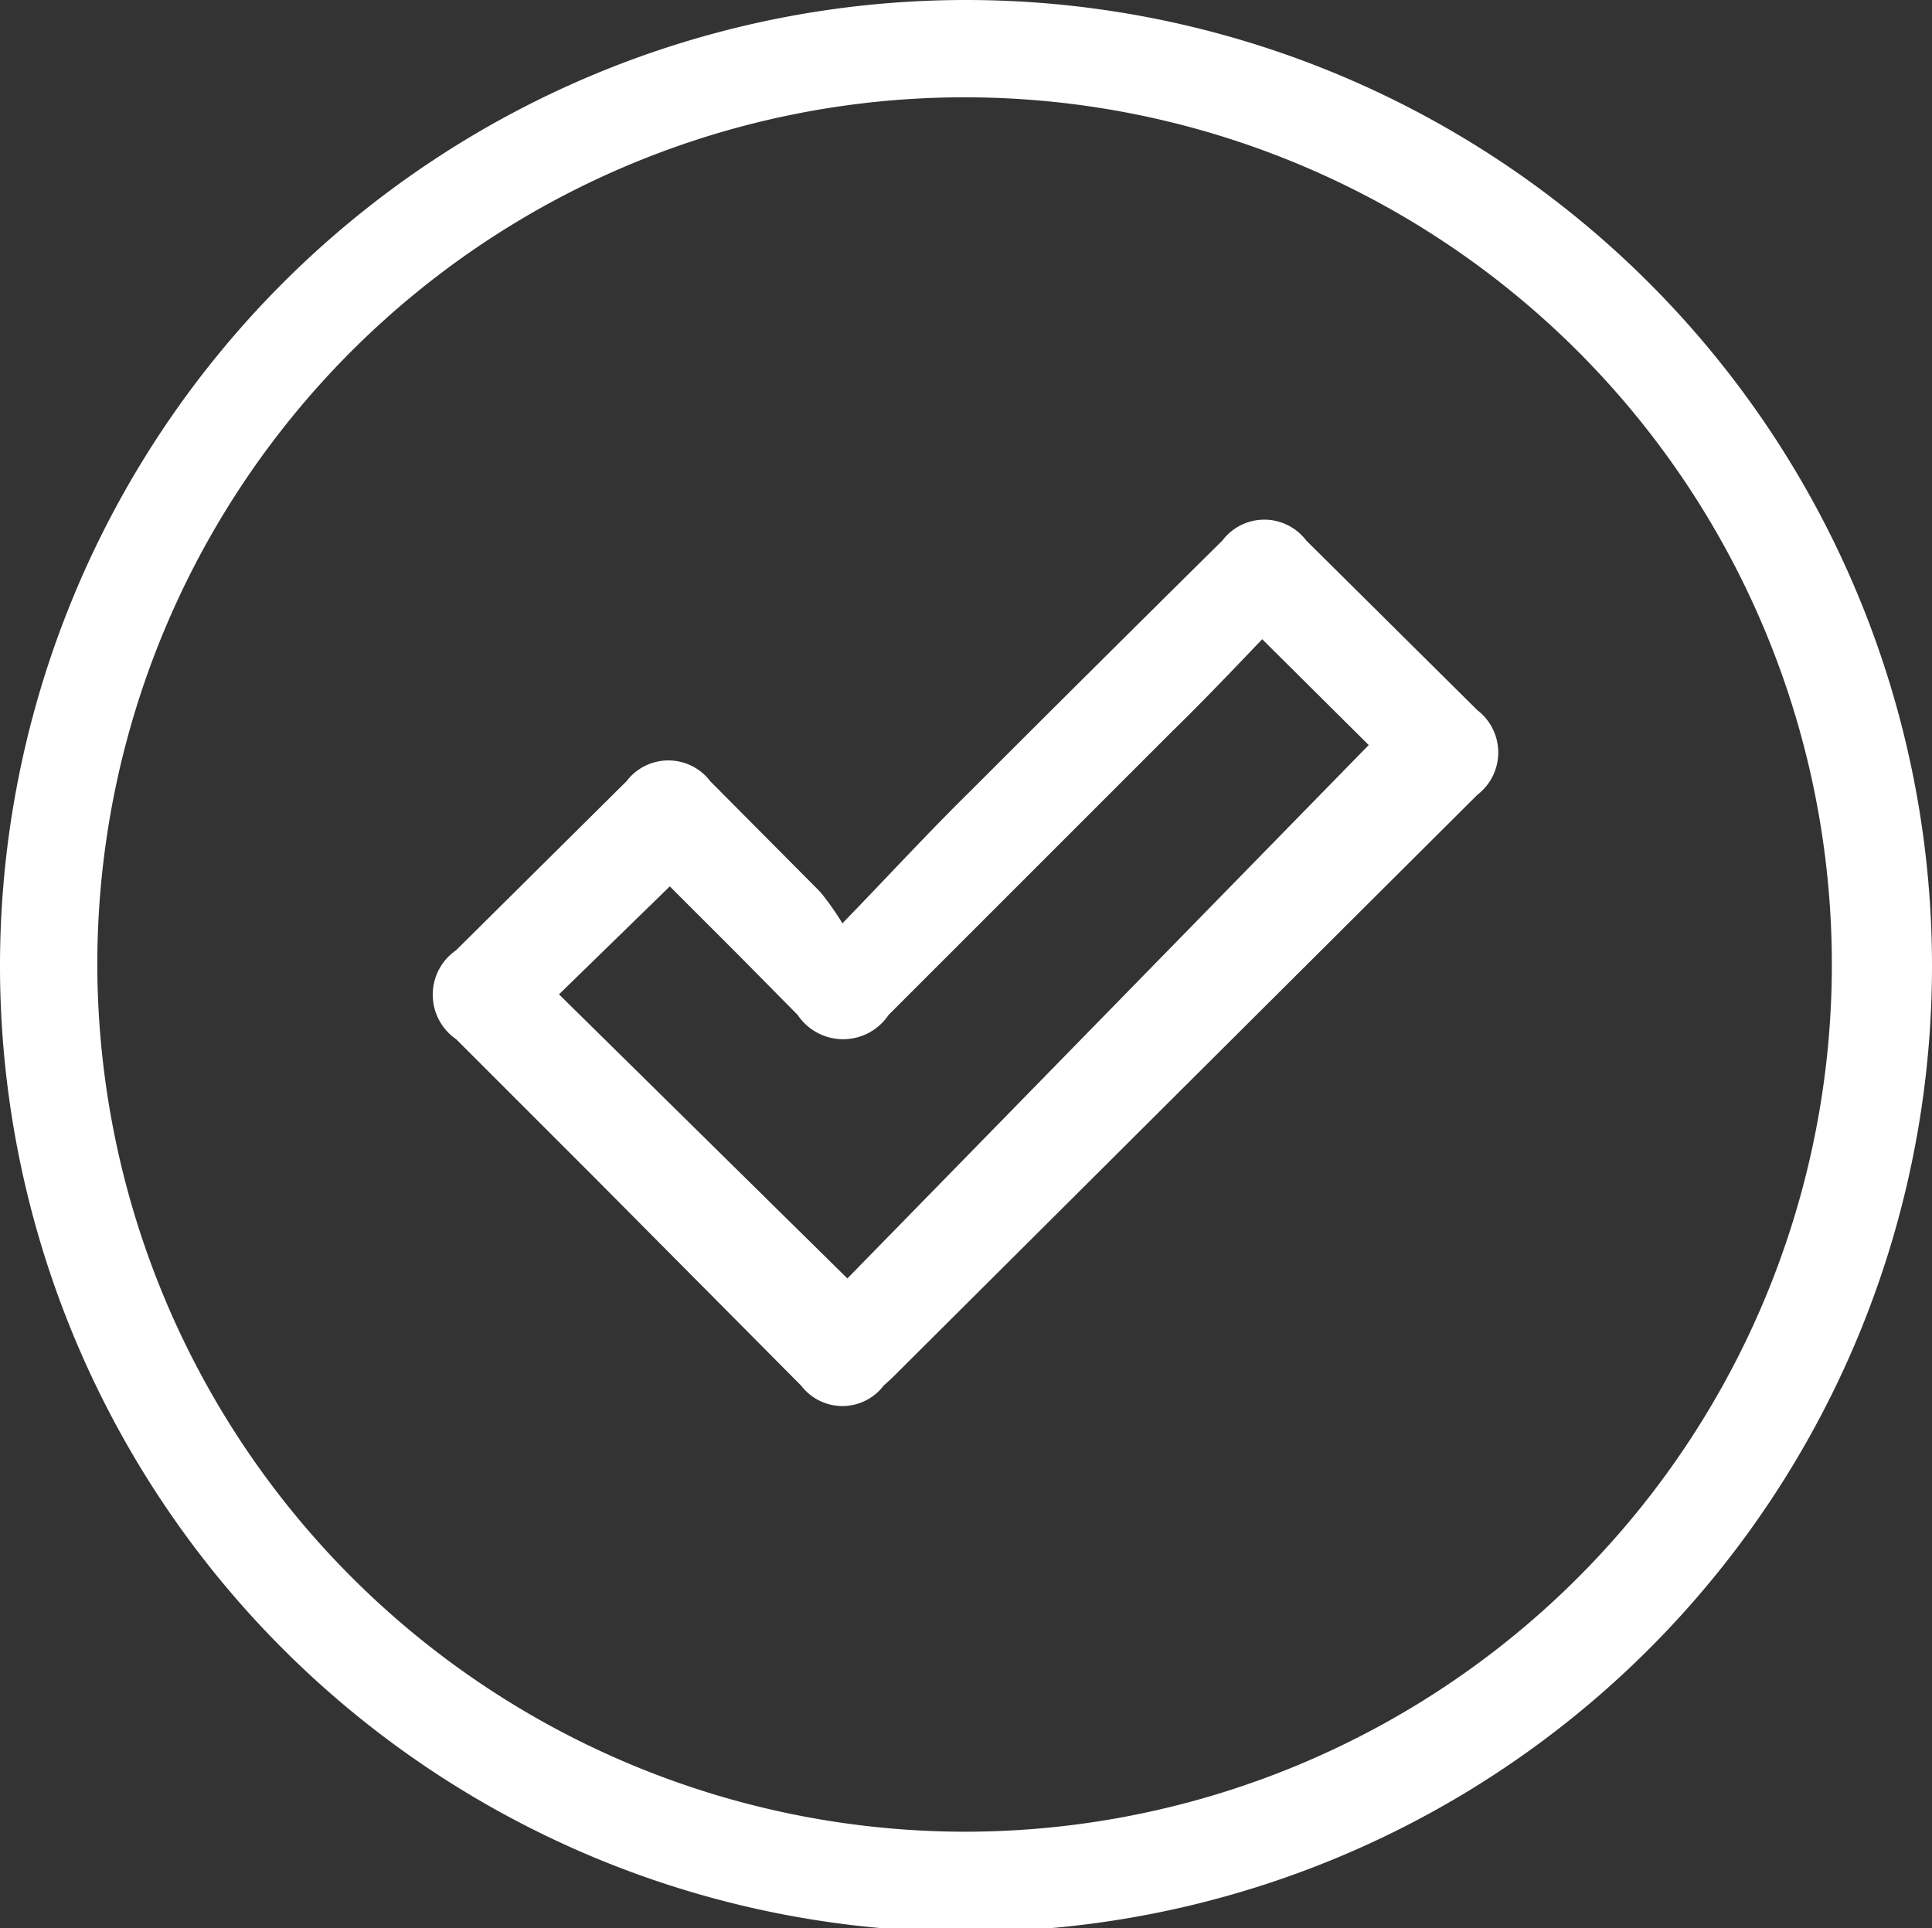
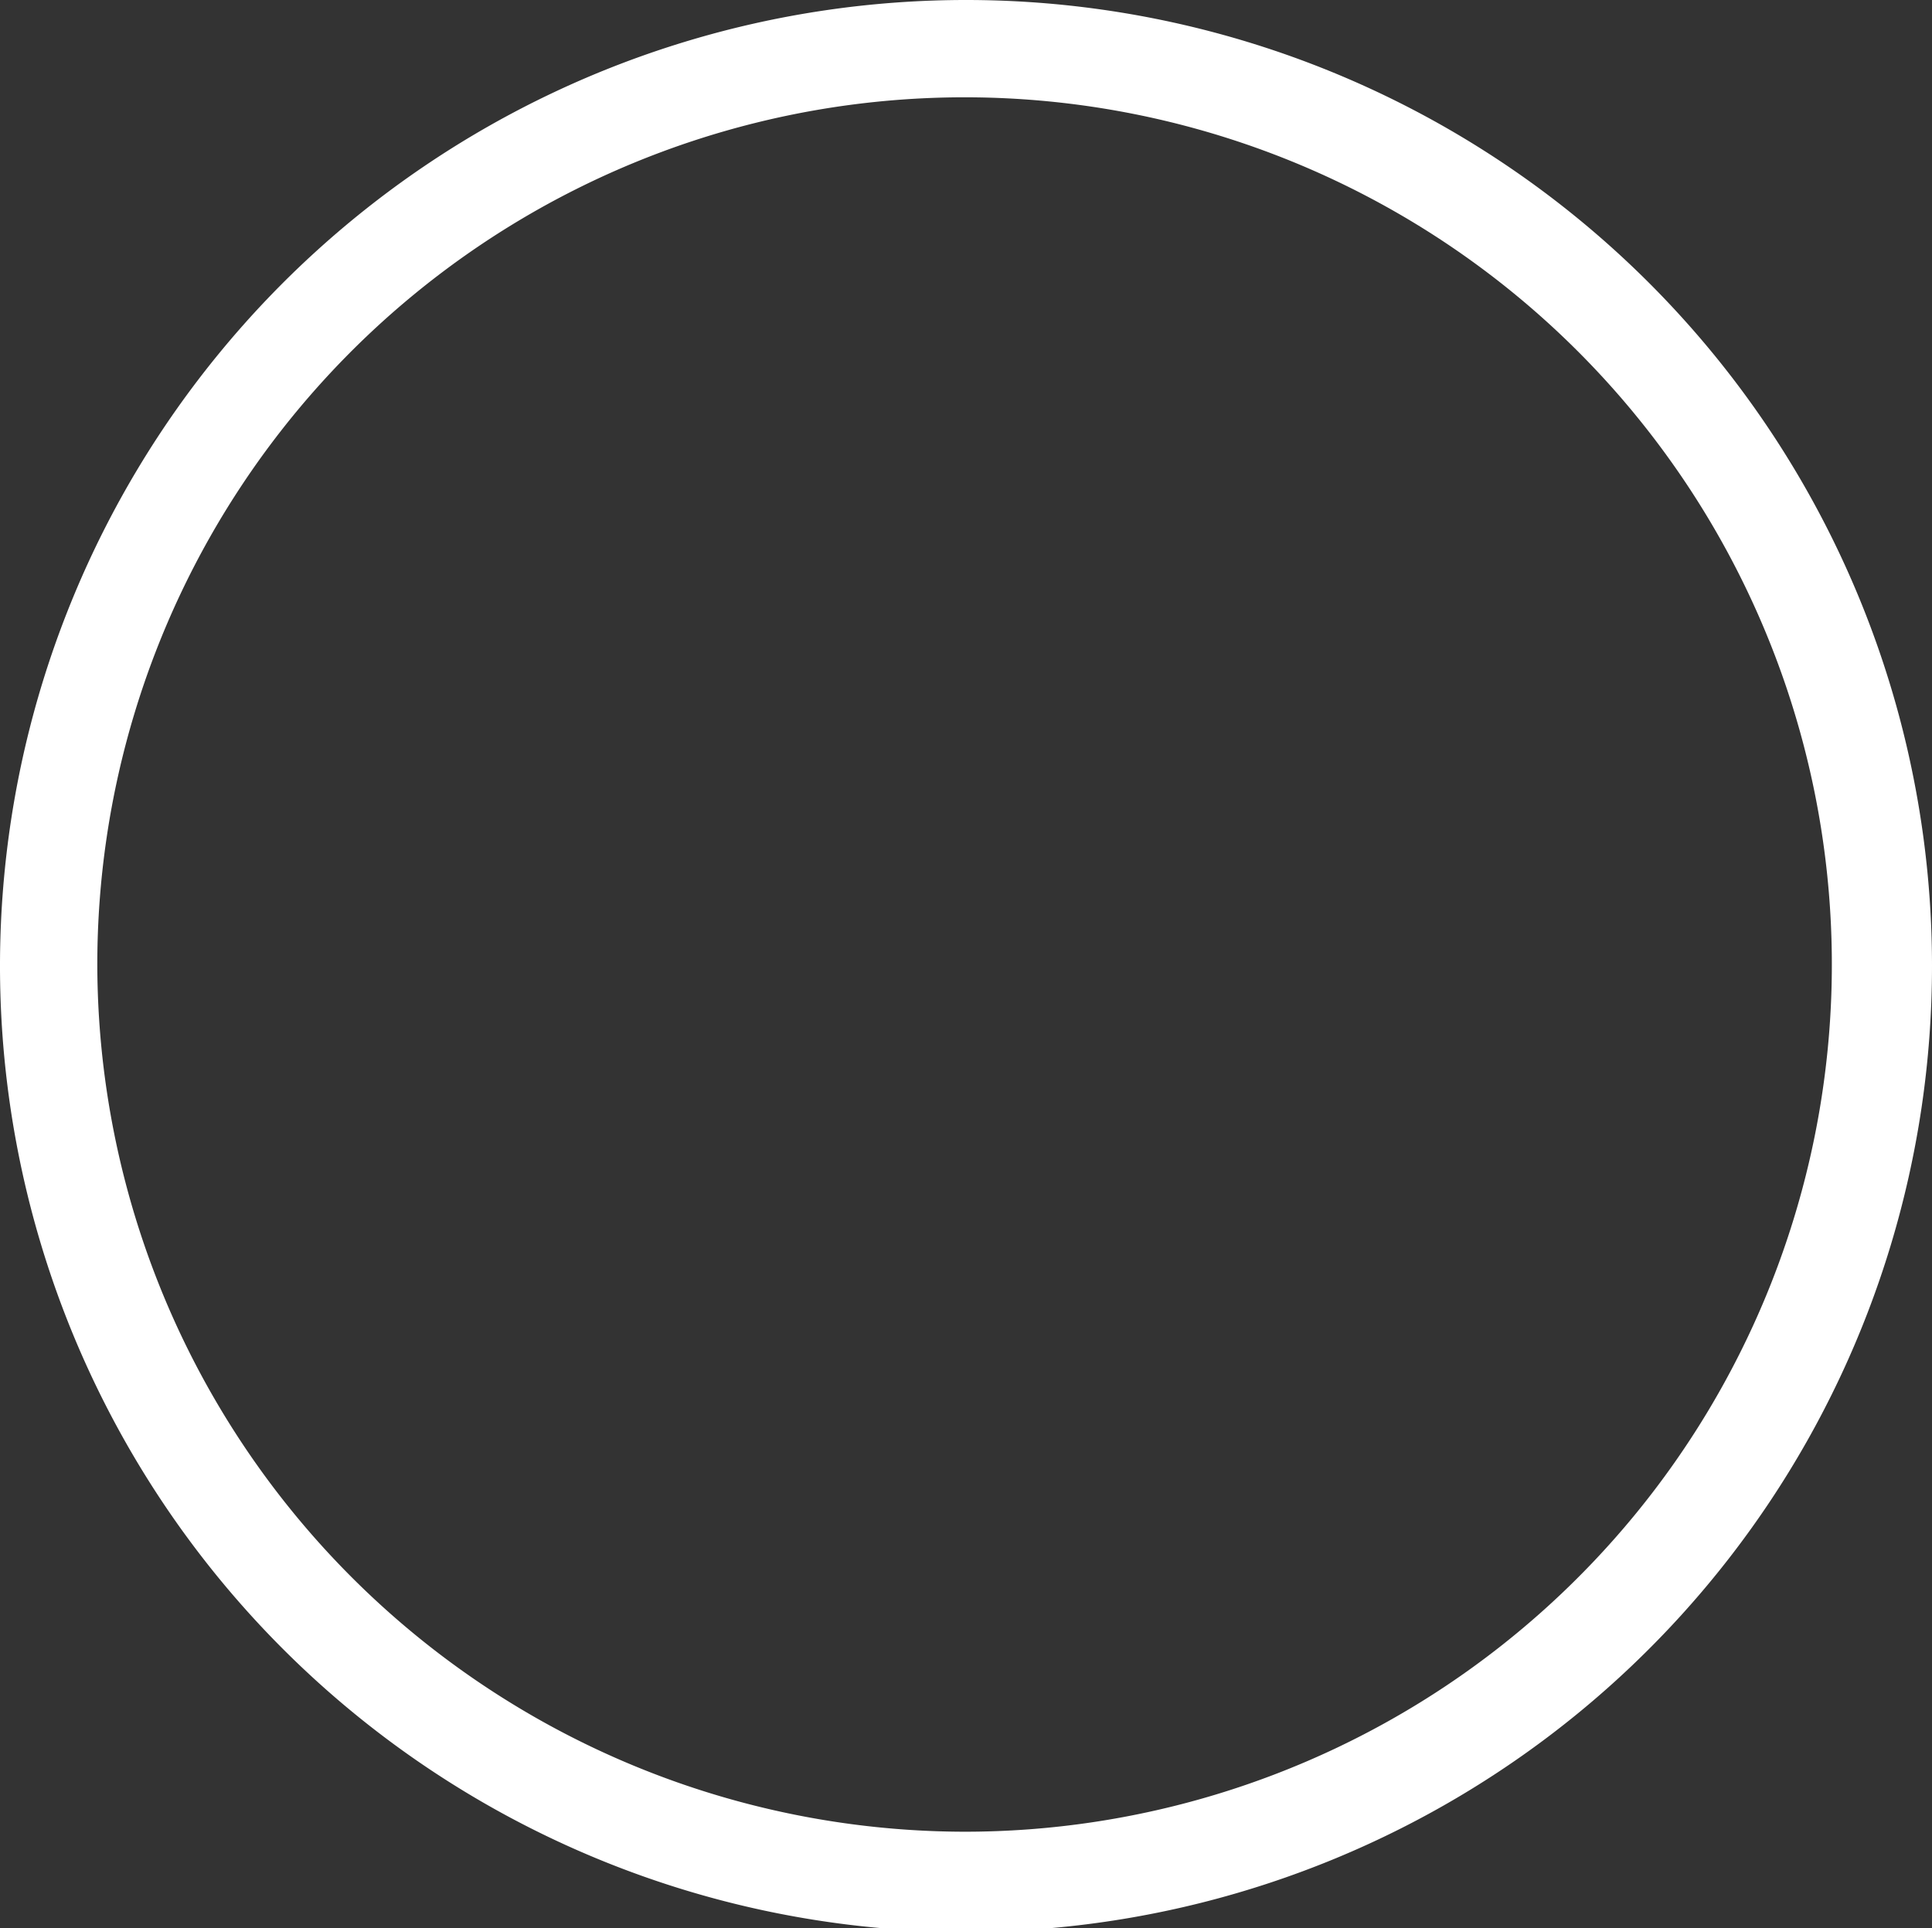
<svg xmlns="http://www.w3.org/2000/svg" viewBox="0 0 27.2 27.15">
  <rect x="0" y="0" width="27.2" height="27.15" fill="#333333" stroke="none" />
  <defs>
    <style>.cls-1{fill:#fff;}</style>
  </defs>
  <title>2-4</title>
  <g id="图层_2" data-name="图层 2">
    <g id="图层_1-2" data-name="图层 1">
      <path class="cls-1" d="M27.2,13.59A13.6,13.6,0,1,1,13.61,0,13.6,13.6,0,0,1,27.2,13.59ZM13.58,25.79A12.21,12.21,0,1,0,1.37,13.58,12.23,12.23,0,0,0,13.58,25.79Z" />
-       <path class="cls-1" d="M11.86,13c.65-.67,1.21-1.28,1.8-1.86q1.77-1.77,3.55-3.53a.74.74,0,0,1,1.18,0L20.8,10a.75.75,0,0,1,0,1.19L12.56,19.4l-.12.11a.73.73,0,0,1-1.16,0L8.42,16.63l-2-2a.76.76,0,0,1,0-1.25L8.82,11A.74.74,0,0,1,10,11l1.55,1.56A3.94,3.94,0,0,1,11.86,13Zm5.91-4c-.42.44-.83.87-1.26,1.29l-4,4a.77.77,0,0,1-1.28,0l-.8-.81-1-1L7.87,14l4.06,4,7.34-7.51Z" />
    </g>
  </g>
</svg>